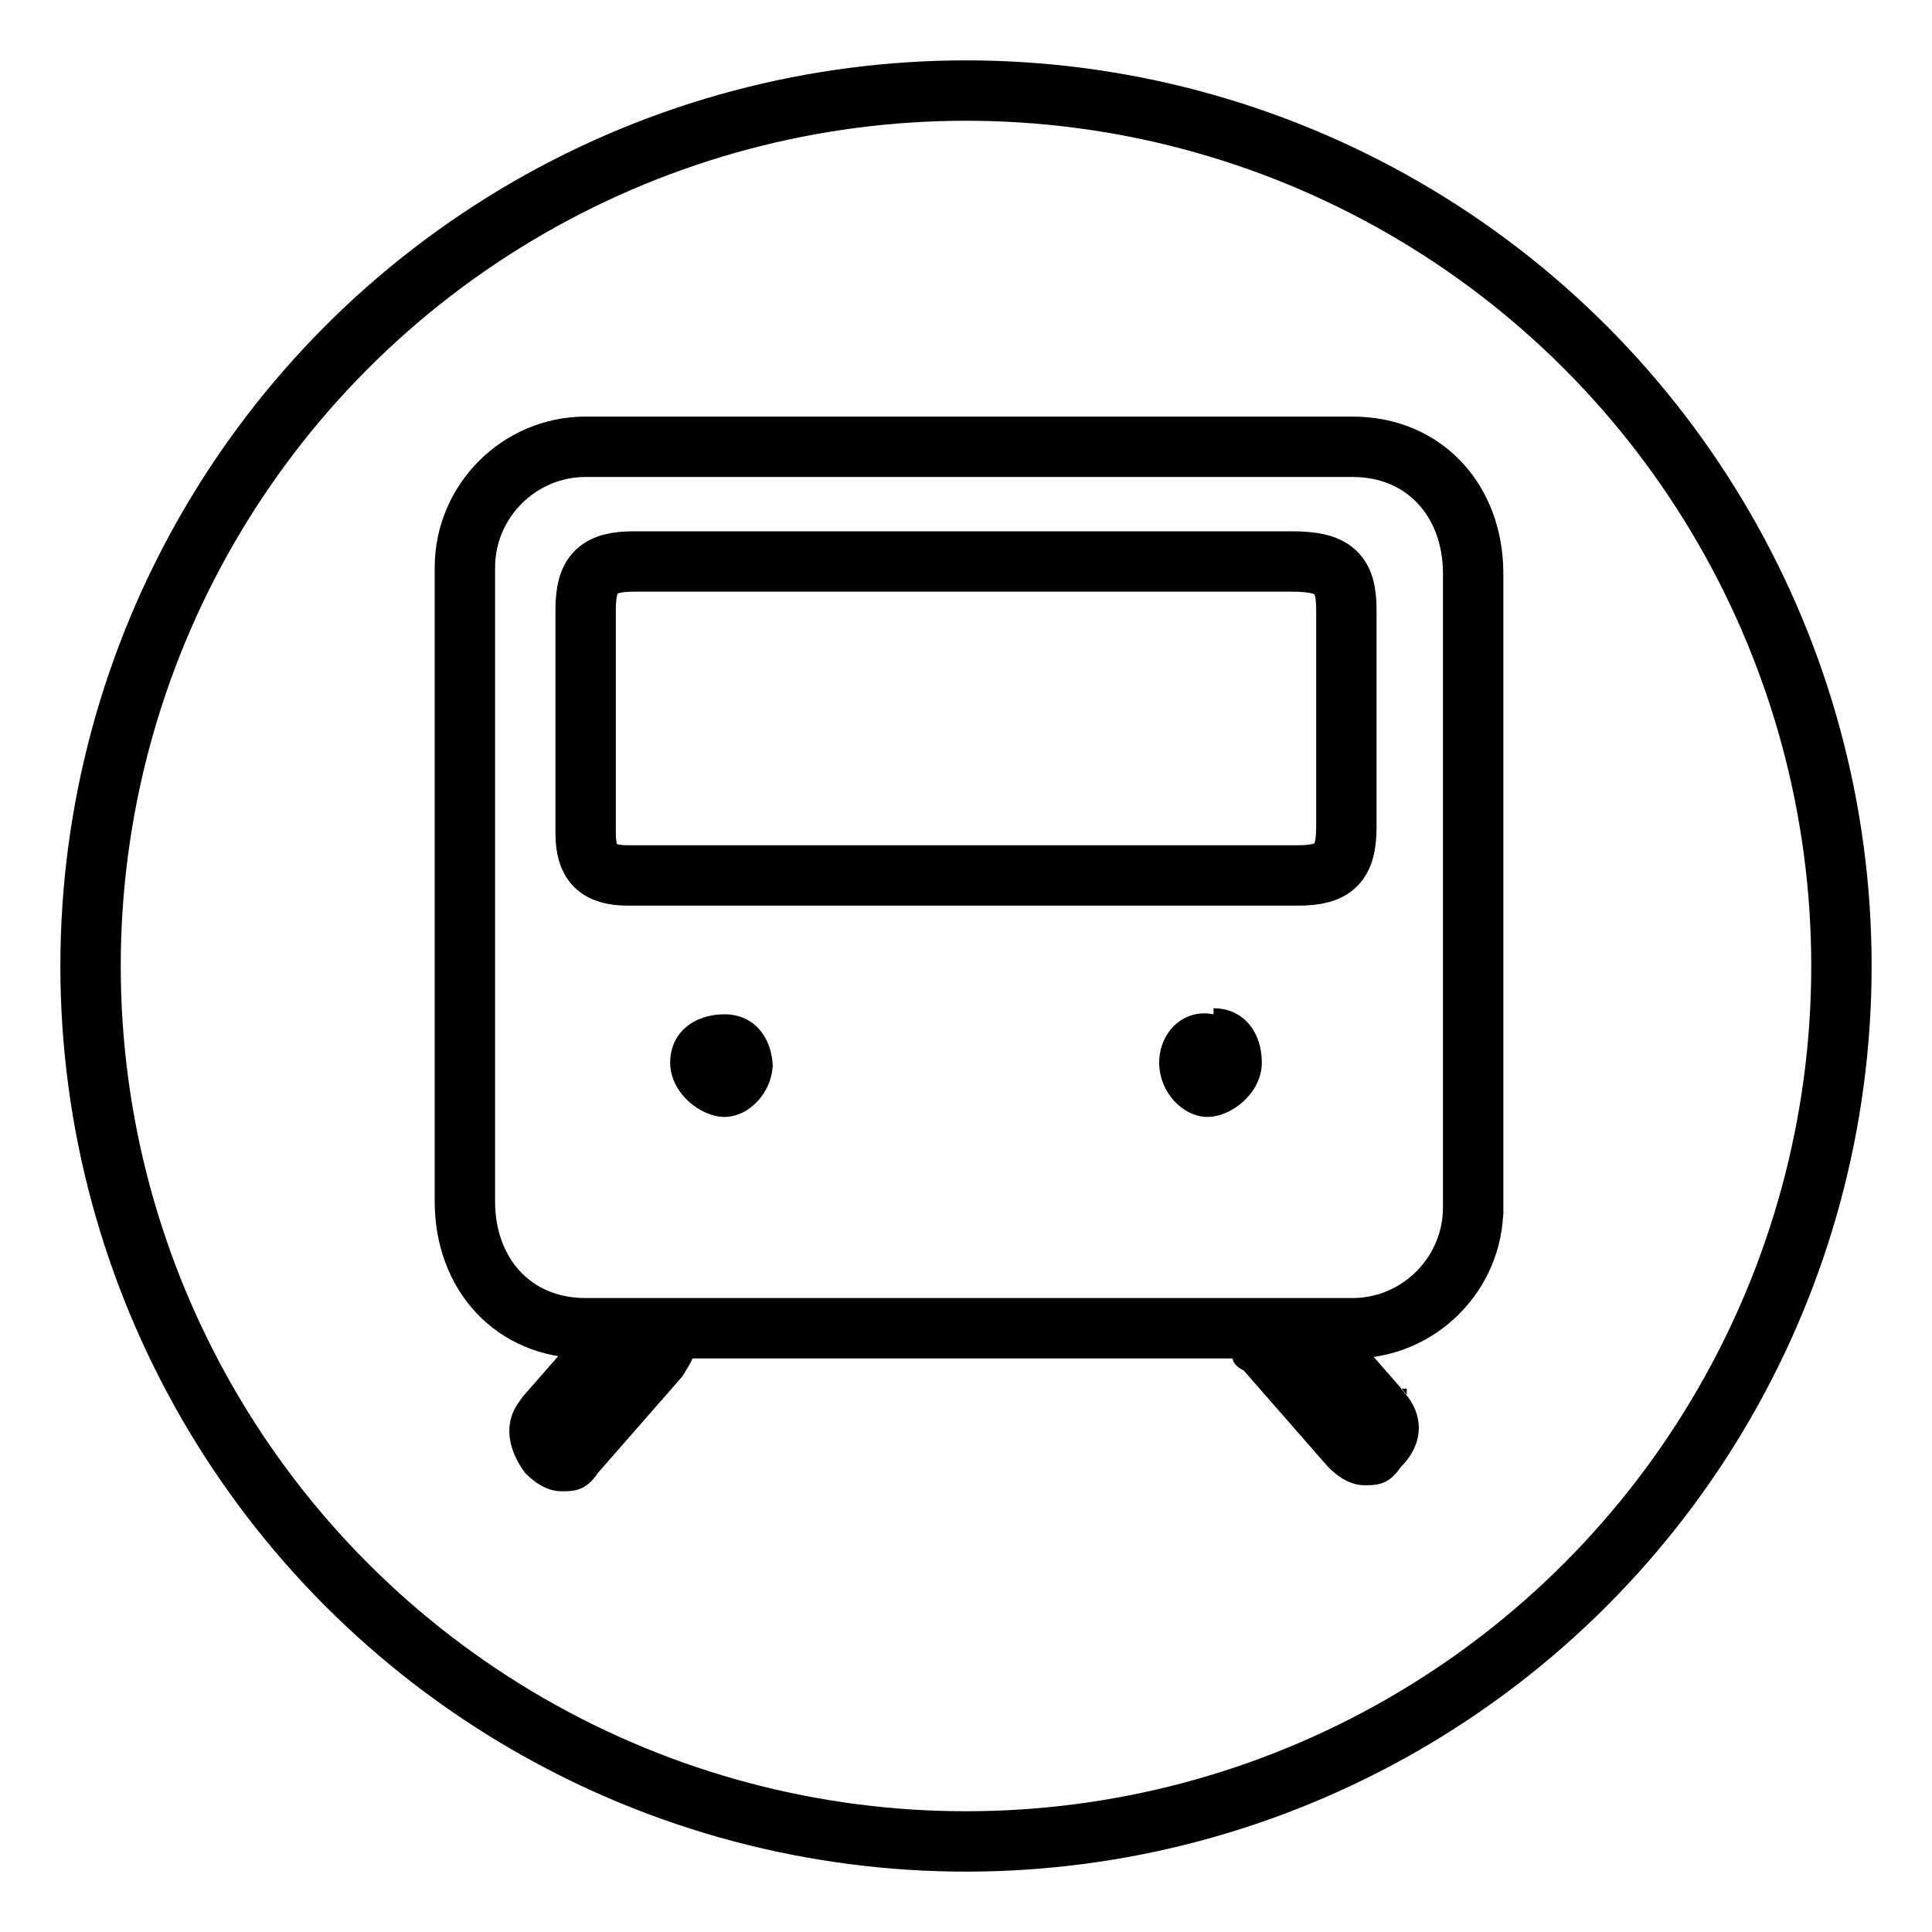
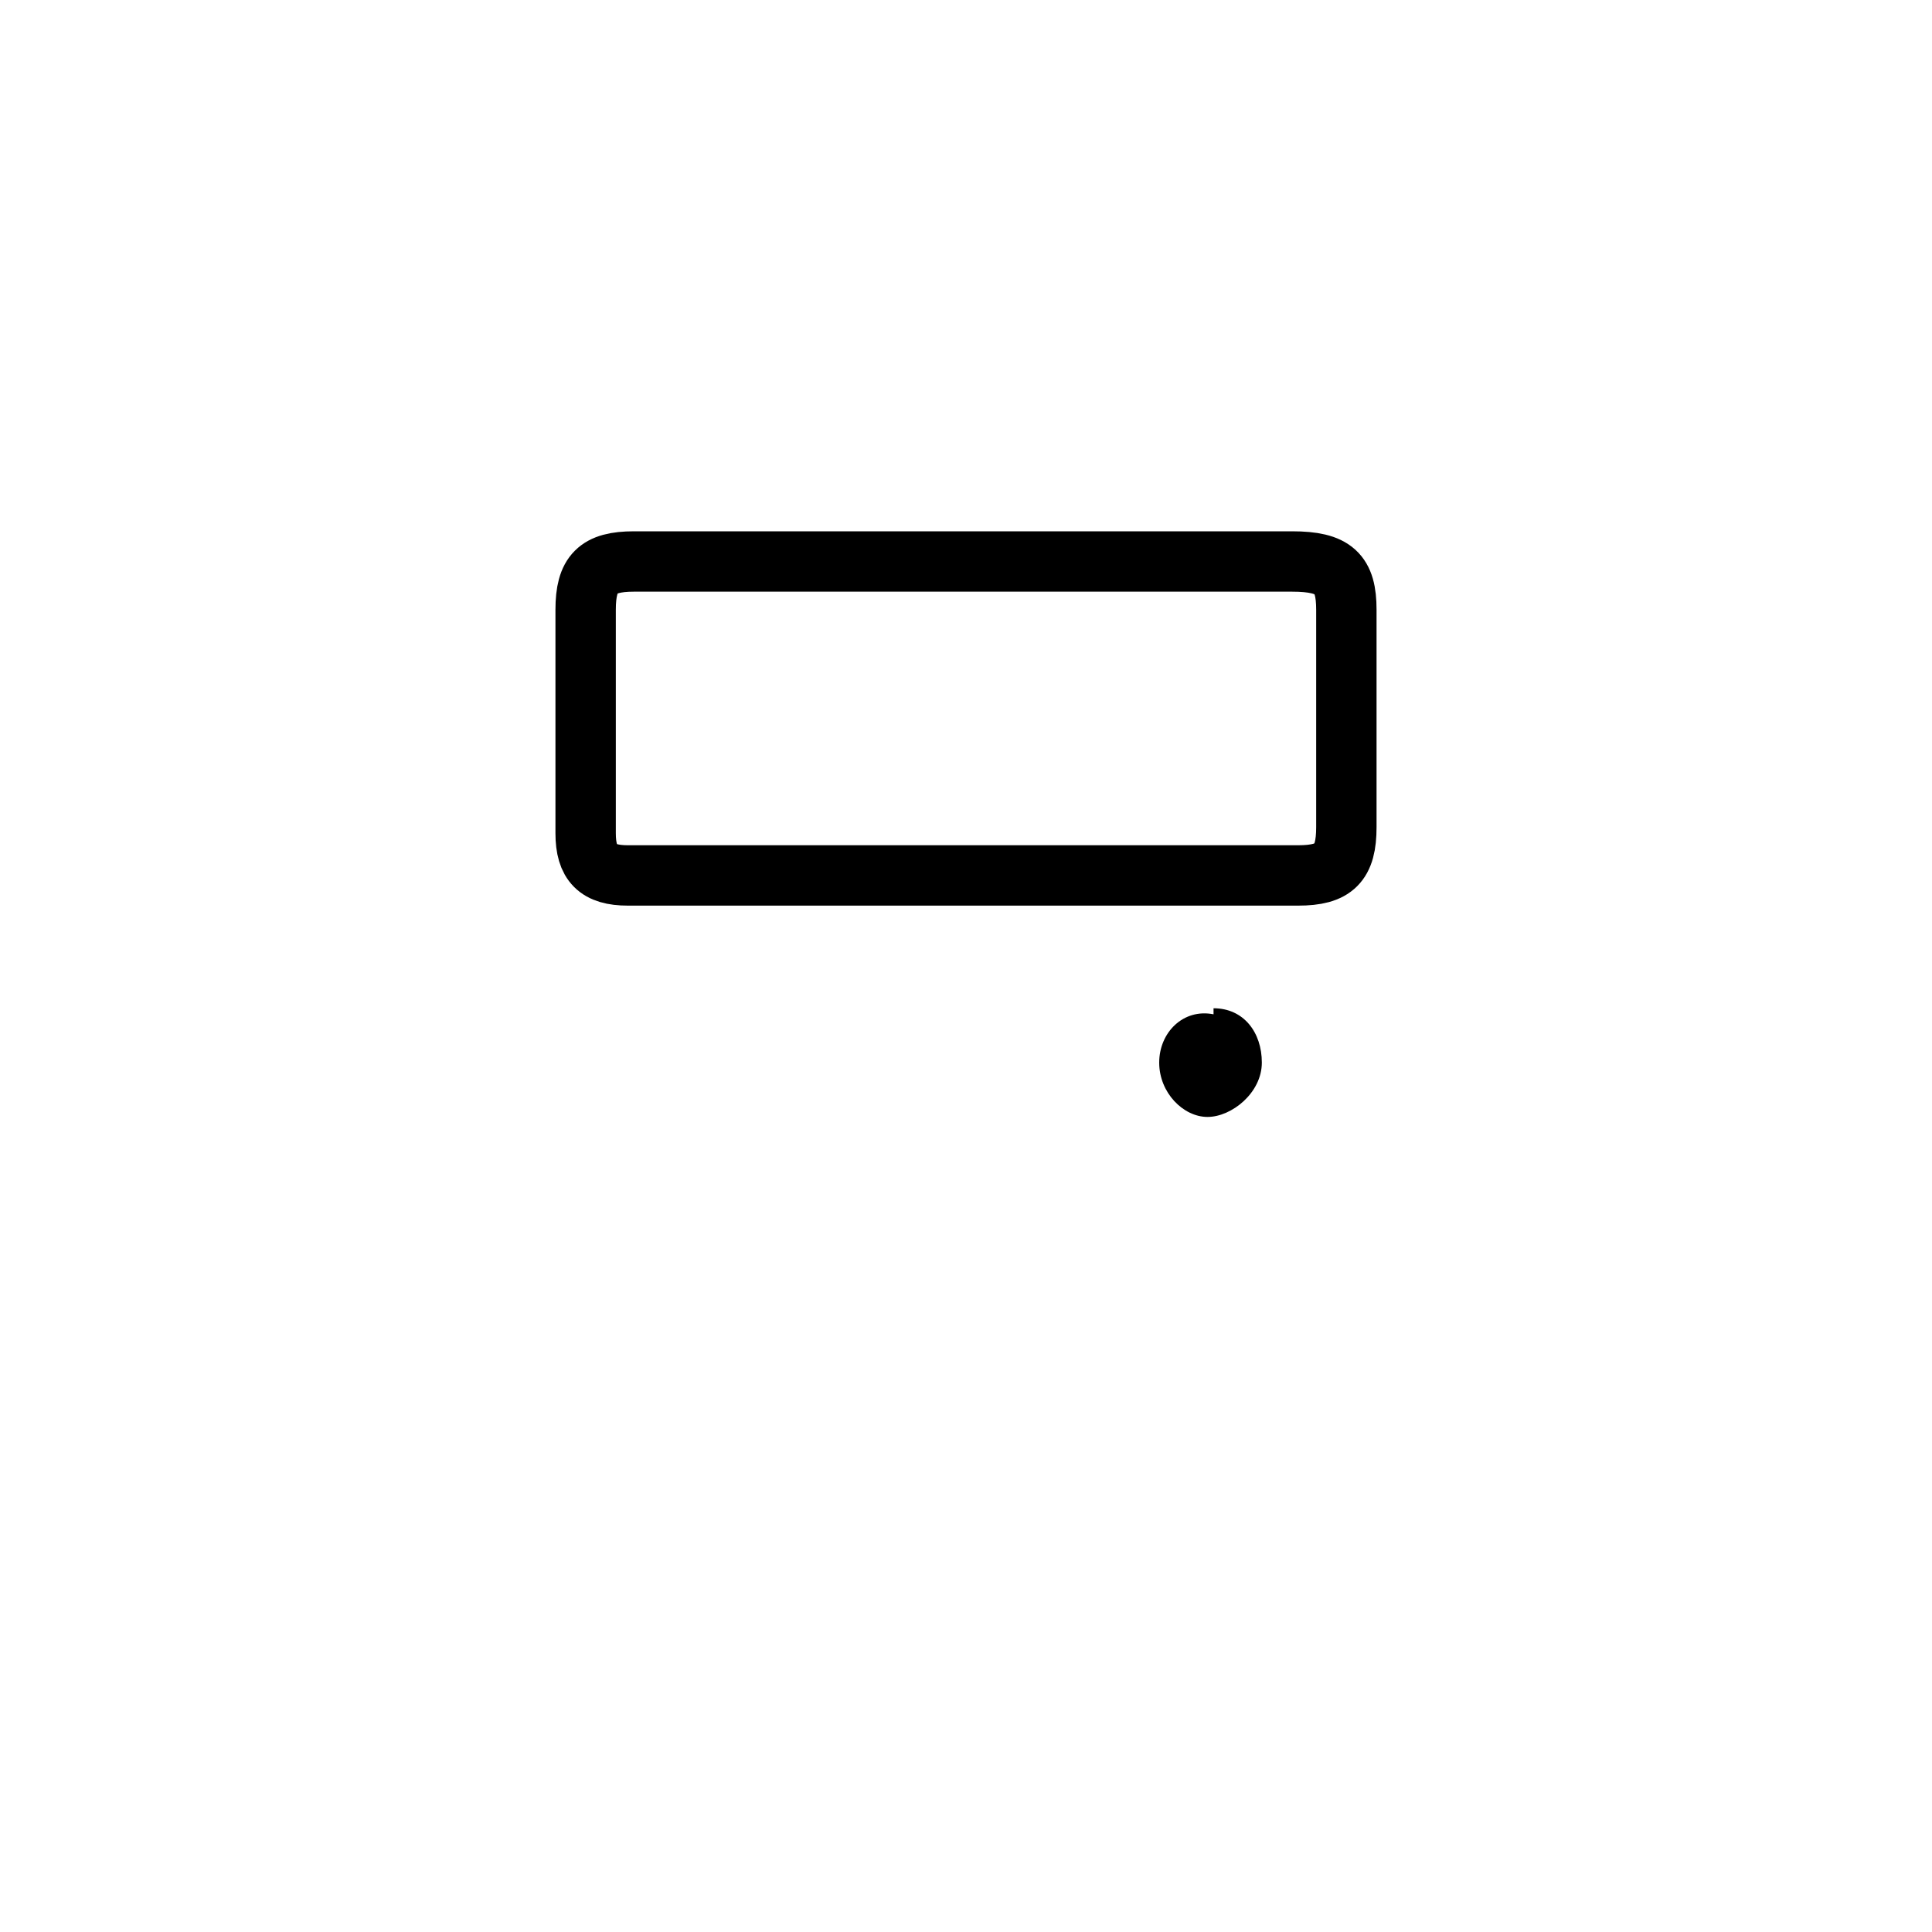
<svg xmlns="http://www.w3.org/2000/svg" id="_レイヤー_1" data-name=" レイヤー 1" version="1.1" viewBox="0 0 32 32">
  <defs>
    <style>
      .cls-1 {
        fill: #000;
        stroke-width: 0px;
      }

      .cls-2 {
        fill: none;
        stroke: #000;
        stroke-linecap: round;
        stroke-linejoin: round;
      }
    </style>
  </defs>
-   <circle class="cls-2" cx="16" cy="16" r="14.5" />
  <g>
-     <path class="cls-2" d="M24.4,20c0,1.1-.9,2-2,2h-12.7c-1.2,0-2-.9-2-2.1h0v-10.5c0-1.1.9-2,2-2h12.7c1.2,0,2,.9,2,2.1v10.6h0Z" />
    <path class="cls-2" d="M16,9.3h5.4c.7,0,.9.2.9.8v3.6c0,.6-.2.8-.8.8h-11.1c-.5,0-.7-.2-.7-.7v-3.7c0-.6.2-.8.8-.8,0,0,5.5,0,5.5,0Z" />
    <g>
-       <path class="cls-1" d="M12.8,17.6c0,.5-.4.9-.8.9s-.9-.4-.9-.9.4-.8.9-.8.8.4.8.9h0Z" />
      <path class="cls-1" d="M20.1,16.7c.5,0,.8.4.8.9s-.5.9-.9.9-.8-.4-.8-.9.4-.9.9-.8h0Z" />
    </g>
    <g>
-       <path class="cls-1" d="M8.7,23.1c-.4.4-.3.9,0,1.3.2.2.4.3.6.3s.4,0,.6-.3l1.4-1.6s.2-.3.2-.4h-2.2l-.7.8h0Z" />
-       <path class="cls-1" d="M23.3,23.1l-.7-.8h-2.2c0,.2,0,.3.2.4l1.4,1.6c.2.2.4.3.6.3s.4,0,.6-.3c.4-.4.4-.9,0-1.3h.1Z" />
-     </g>
+       </g>
  </g>
</svg>